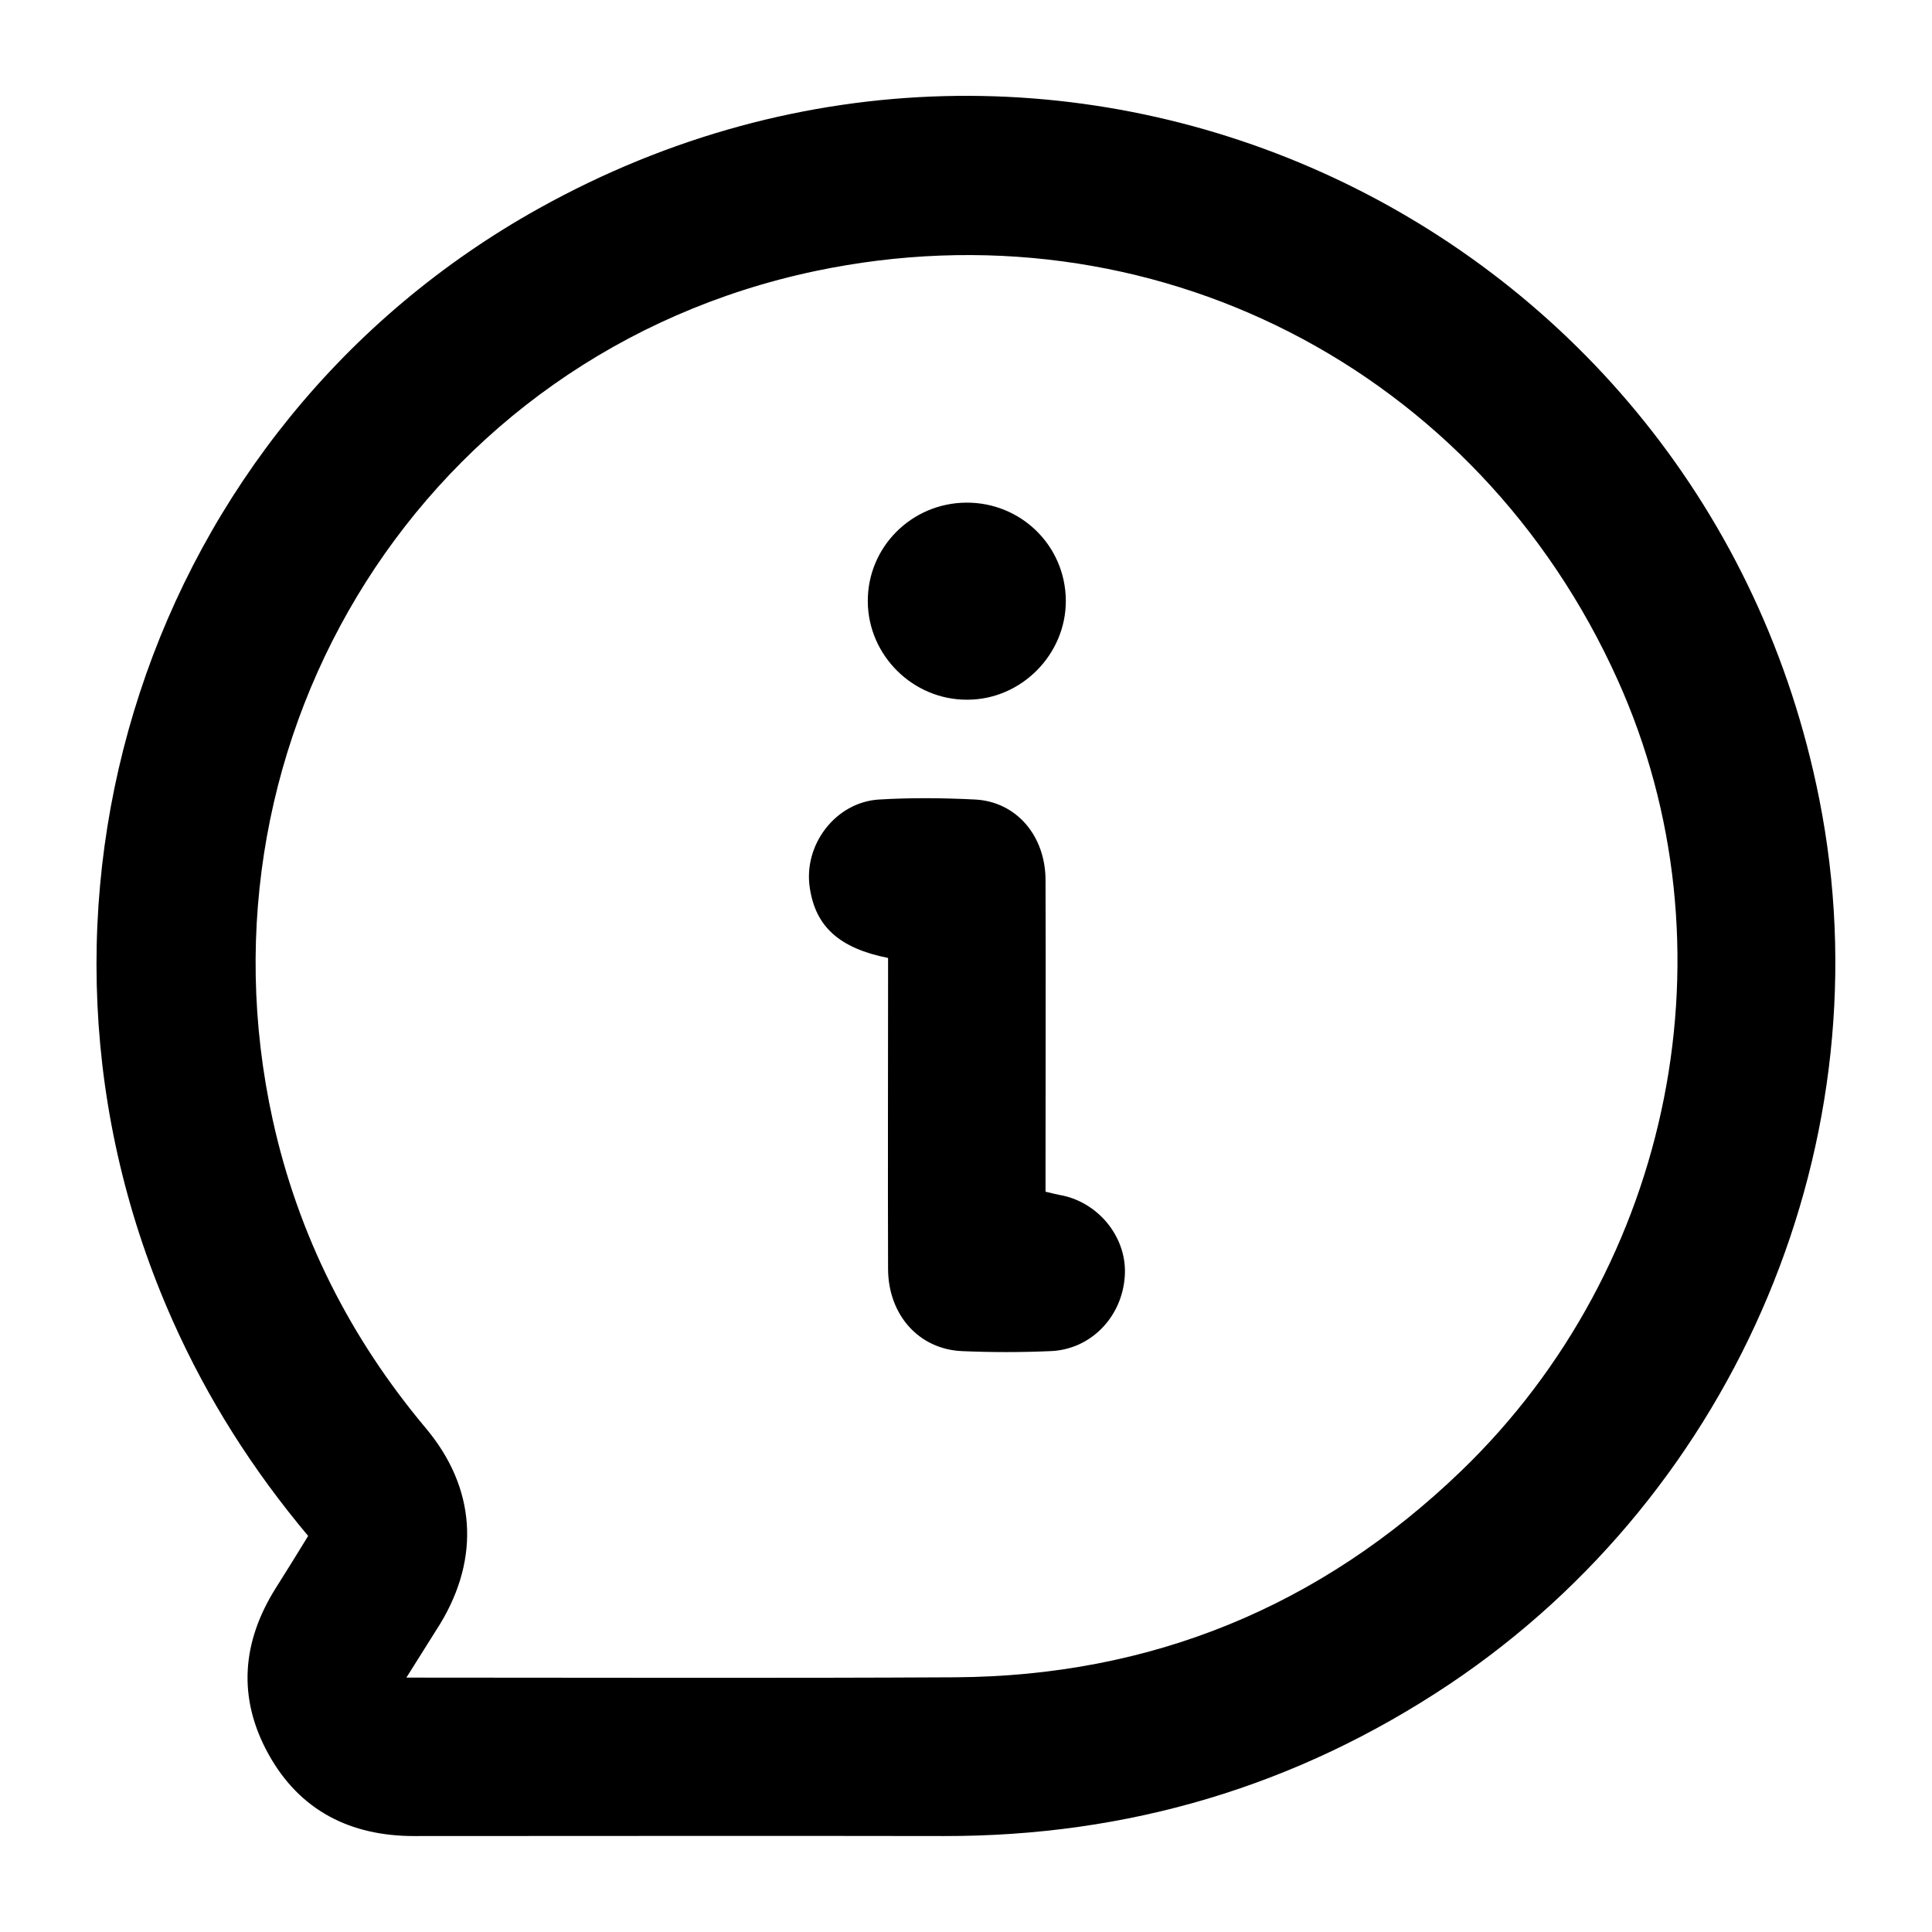
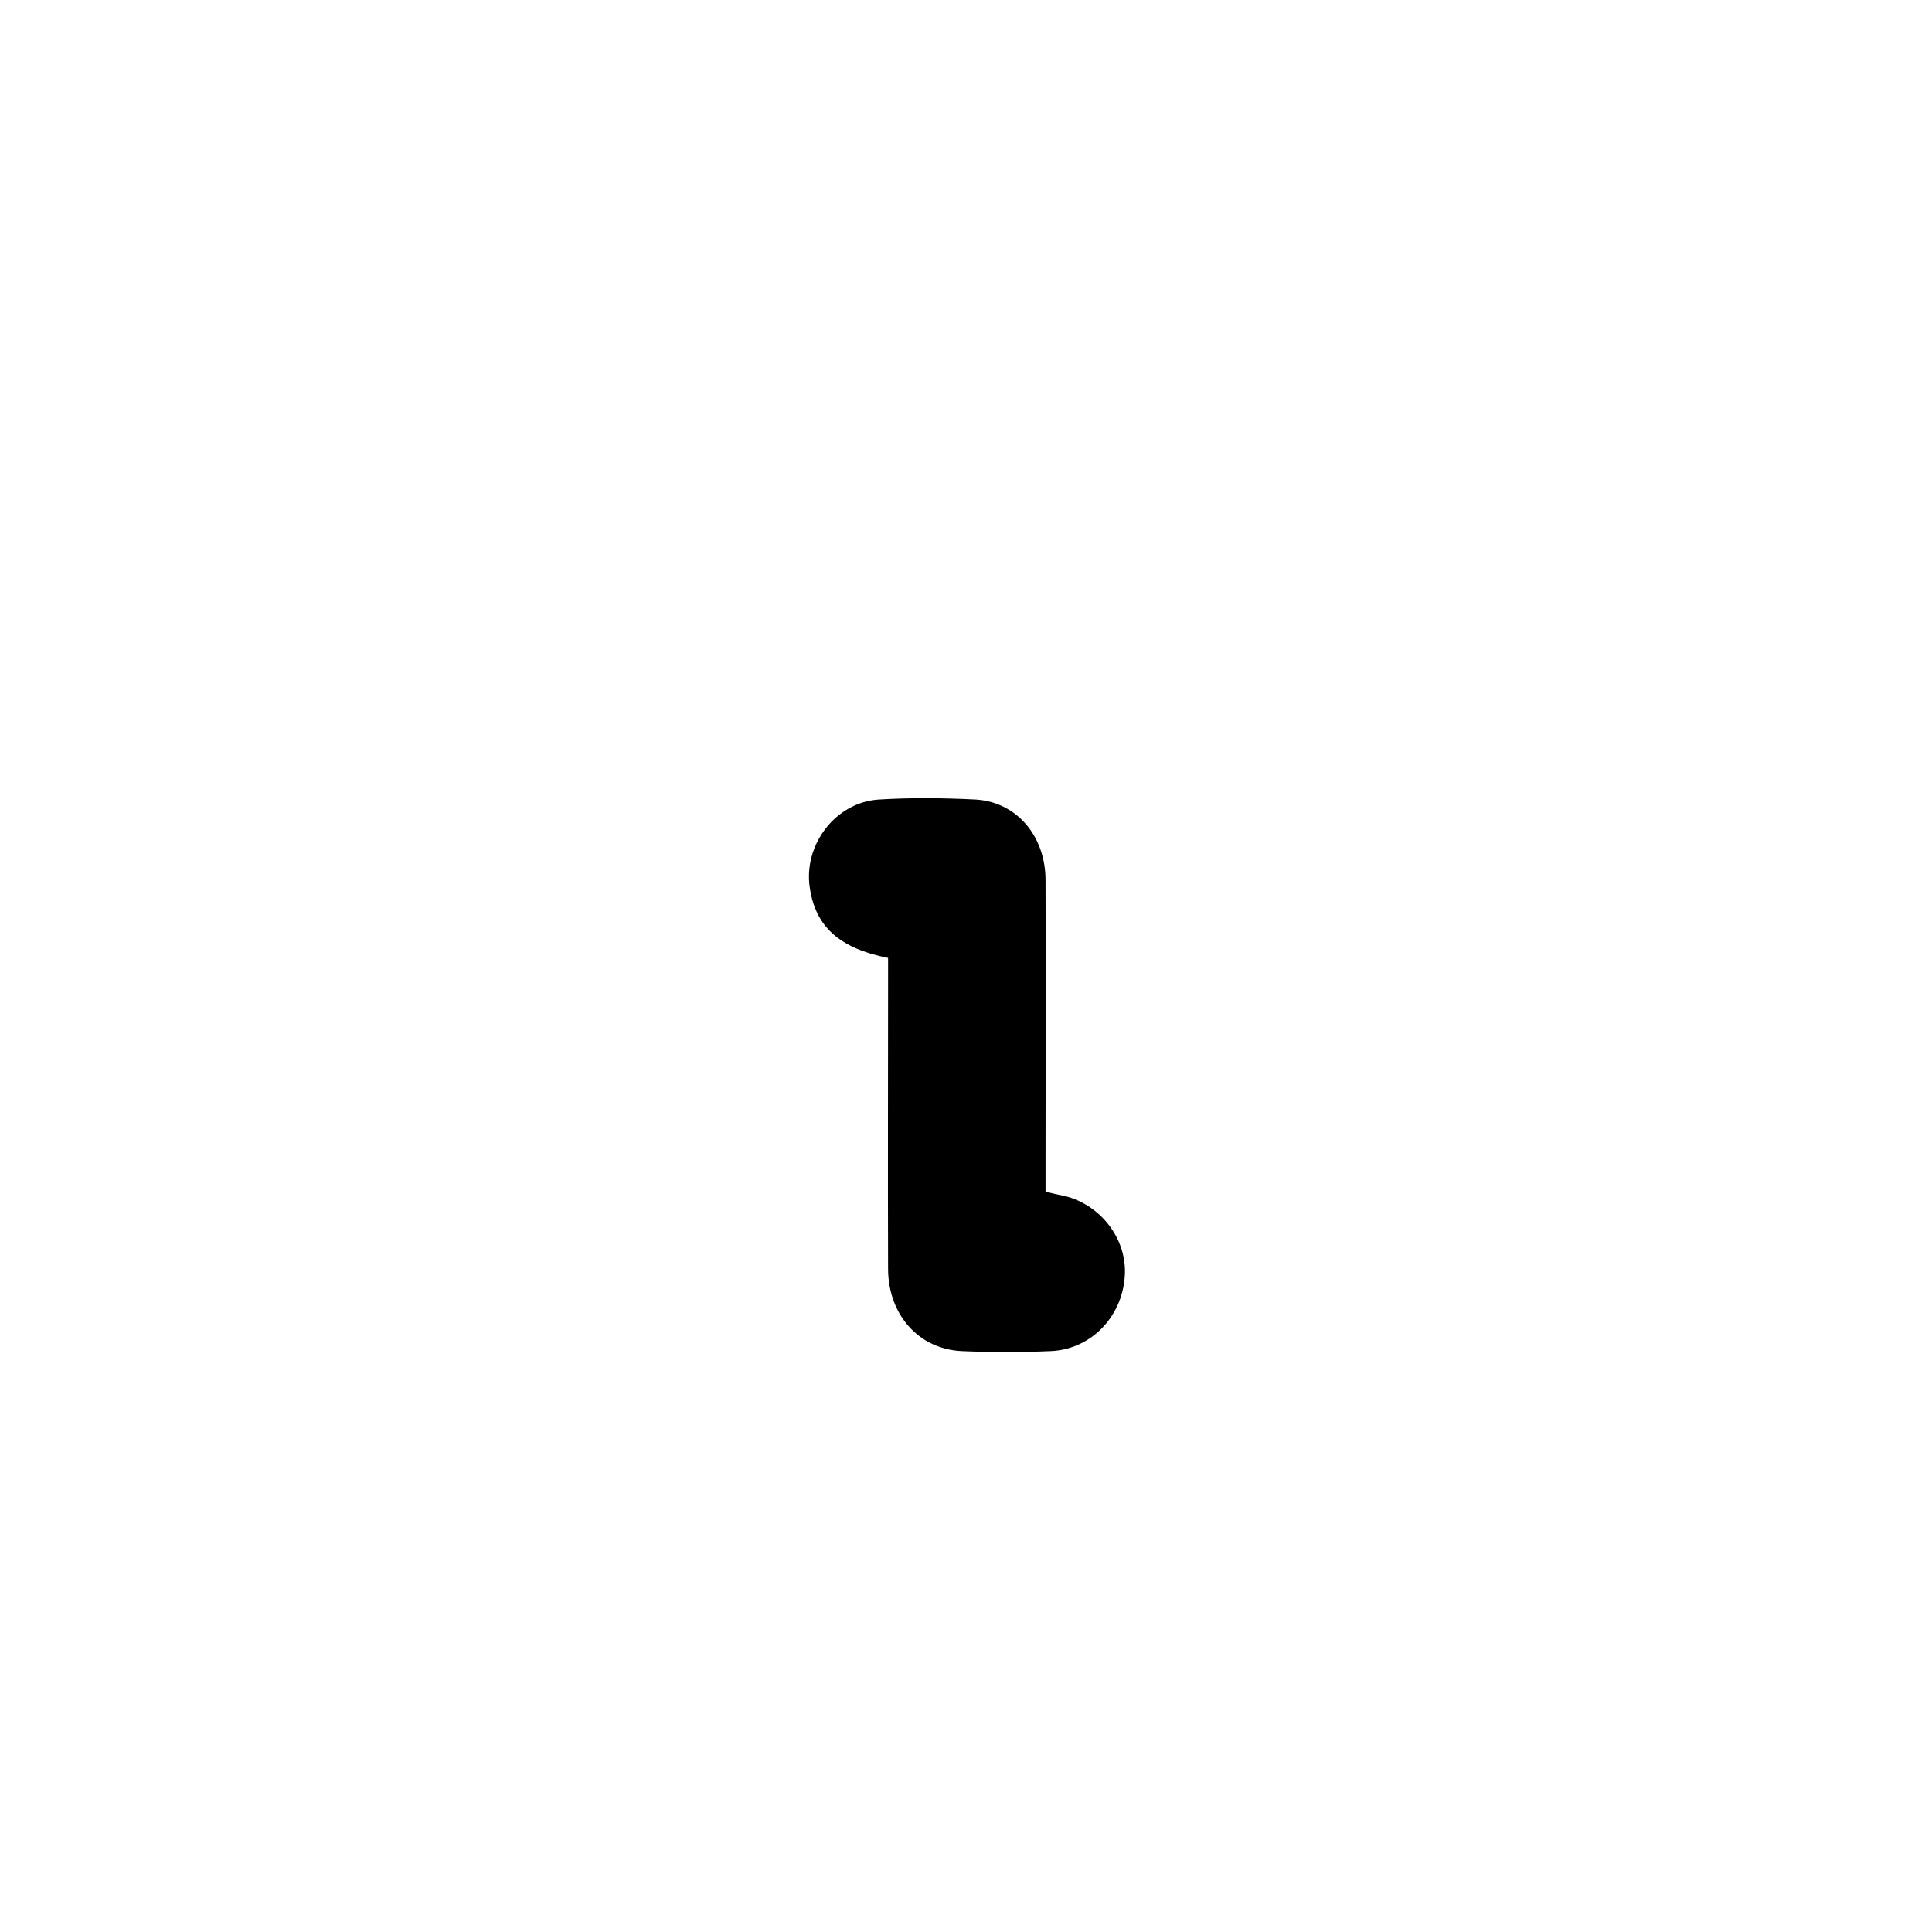
<svg xmlns="http://www.w3.org/2000/svg" version="1.1" id="Layer_1" x="0px" y="0px" viewBox="0 0 600 600" style="enable-background:new 0 0 600 600;" xml:space="preserve">
  <g>
-     <path d="M95.7,477c-17.2-20.5-31.2-42.5-42-66.7c-57-127.6-8.3-277.7,113.7-345.6C330.3-26,529.4,68.6,565,248.2   C585.9,353.4,539.8,463,450.2,523c-47.6,31.8-100,47.3-157.1,47.2c-54.8-0.1-109.6,0-164.5,0c-19.8,0-35.5-7.9-45.2-25.4   c-9.7-17.5-8.3-34.9,2.3-51.7C89,487.9,92.2,482.7,95.7,477z M126.2,521c2.5,0,4,0,5.4,0c55,0,110,0.2,165.1-0.1   c60.8-0.4,113.3-21.9,157.1-64.1c66-63.6,85.7-163.3,48.6-245.6c-43.5-96.7-144.9-149-249.3-127C132,109.8,58.4,228.2,84.7,347.8   c7.9,35.8,24,67.7,47.6,95.8c15.4,18.4,16.9,40.1,4.4,60.7C133.4,509.5,130.2,514.7,126.2,521z" />
    <path d="M275.8,297.5c-15.1-3-22.5-9.7-24.3-21.7c-2.1-13.4,8-26.7,21.5-27.5c9.9-0.6,19.9-0.5,29.9,0   c12.7,0.7,21.8,11.2,21.8,25.1c0.1,29.9,0,59.8,0,89.7c0,2.3,0,4.5,0,7c2.1,0.5,3.7,0.9,5.4,1.2c11.7,2.6,20.1,13.6,19.2,25.2   c-0.9,12.6-10.6,22.6-23,23.1c-9.2,0.4-18.4,0.4-27.6,0c-13.3-0.6-22.8-11.2-22.9-25.4c-0.1-29.9,0-59.8,0-89.7   C275.8,302.3,275.8,300,275.8,297.5z" />
-     <path d="M300.1,156.1c17-0.1,30.8,13.4,30.9,30.4c0.1,16.7-13.8,30.8-30.6,30.8c-16.8,0.1-30.8-13.7-30.9-30.5   C269.4,169.9,283.1,156.2,300.1,156.1z" />
  </g>
</svg>